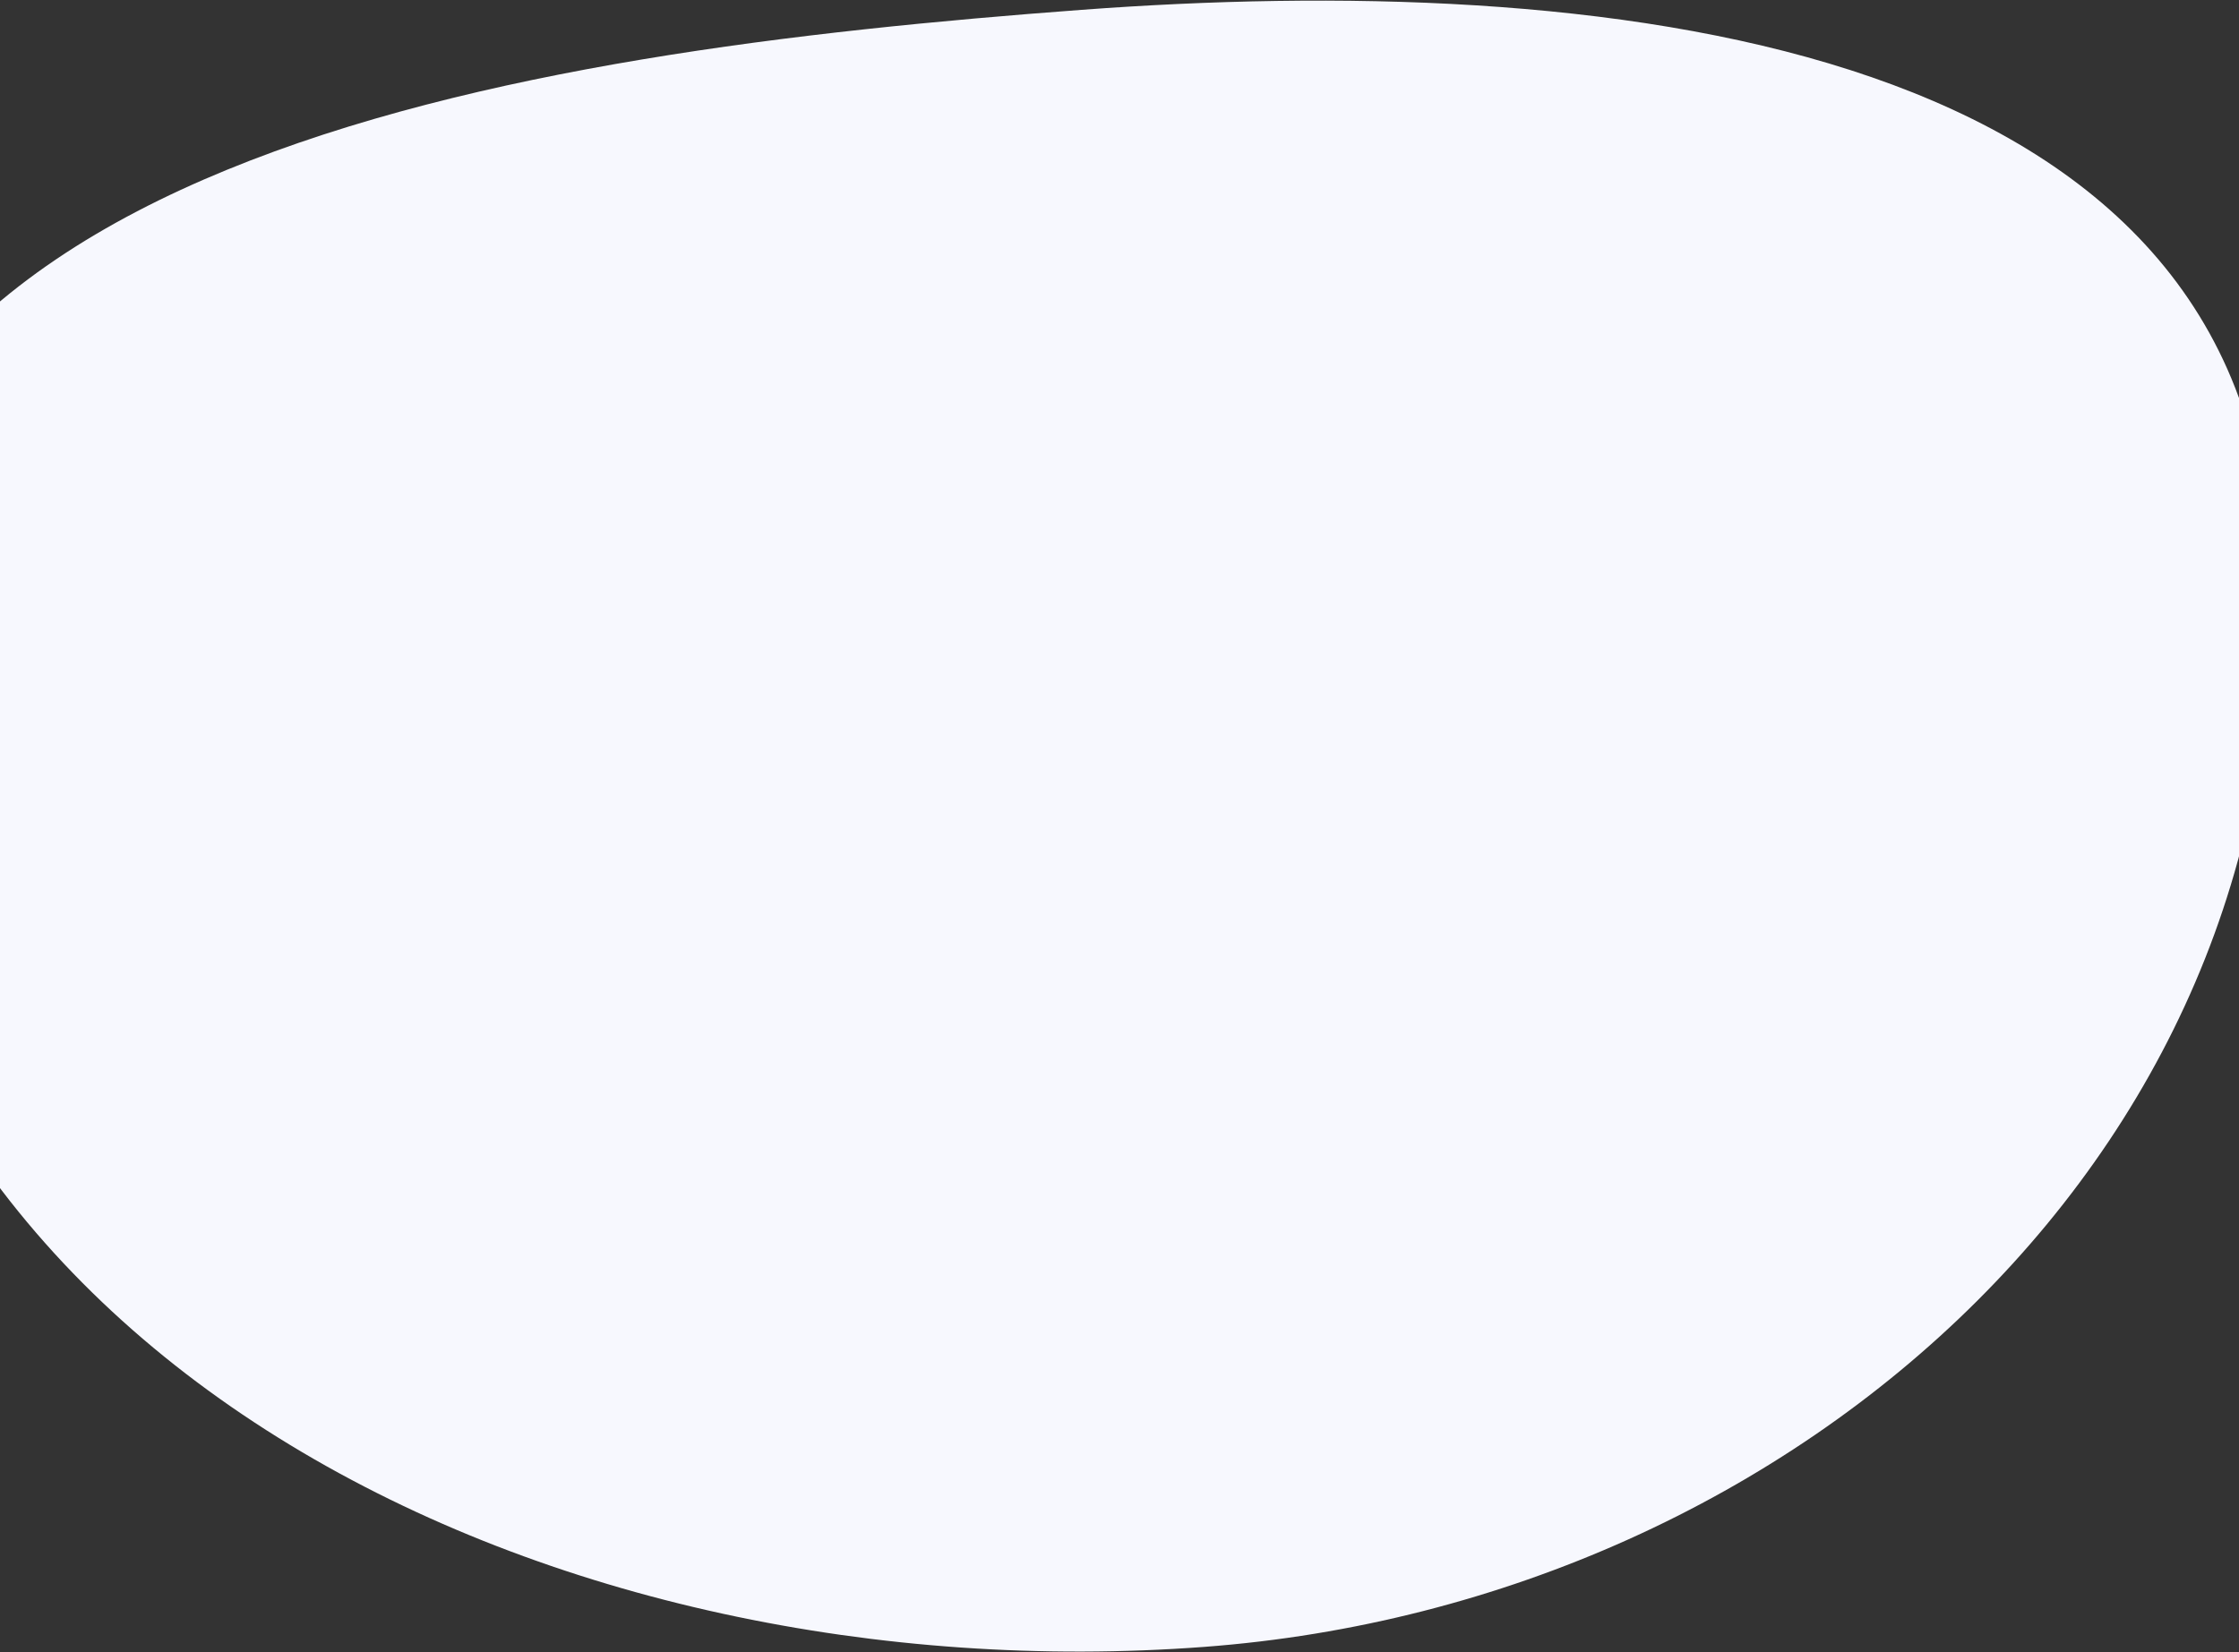
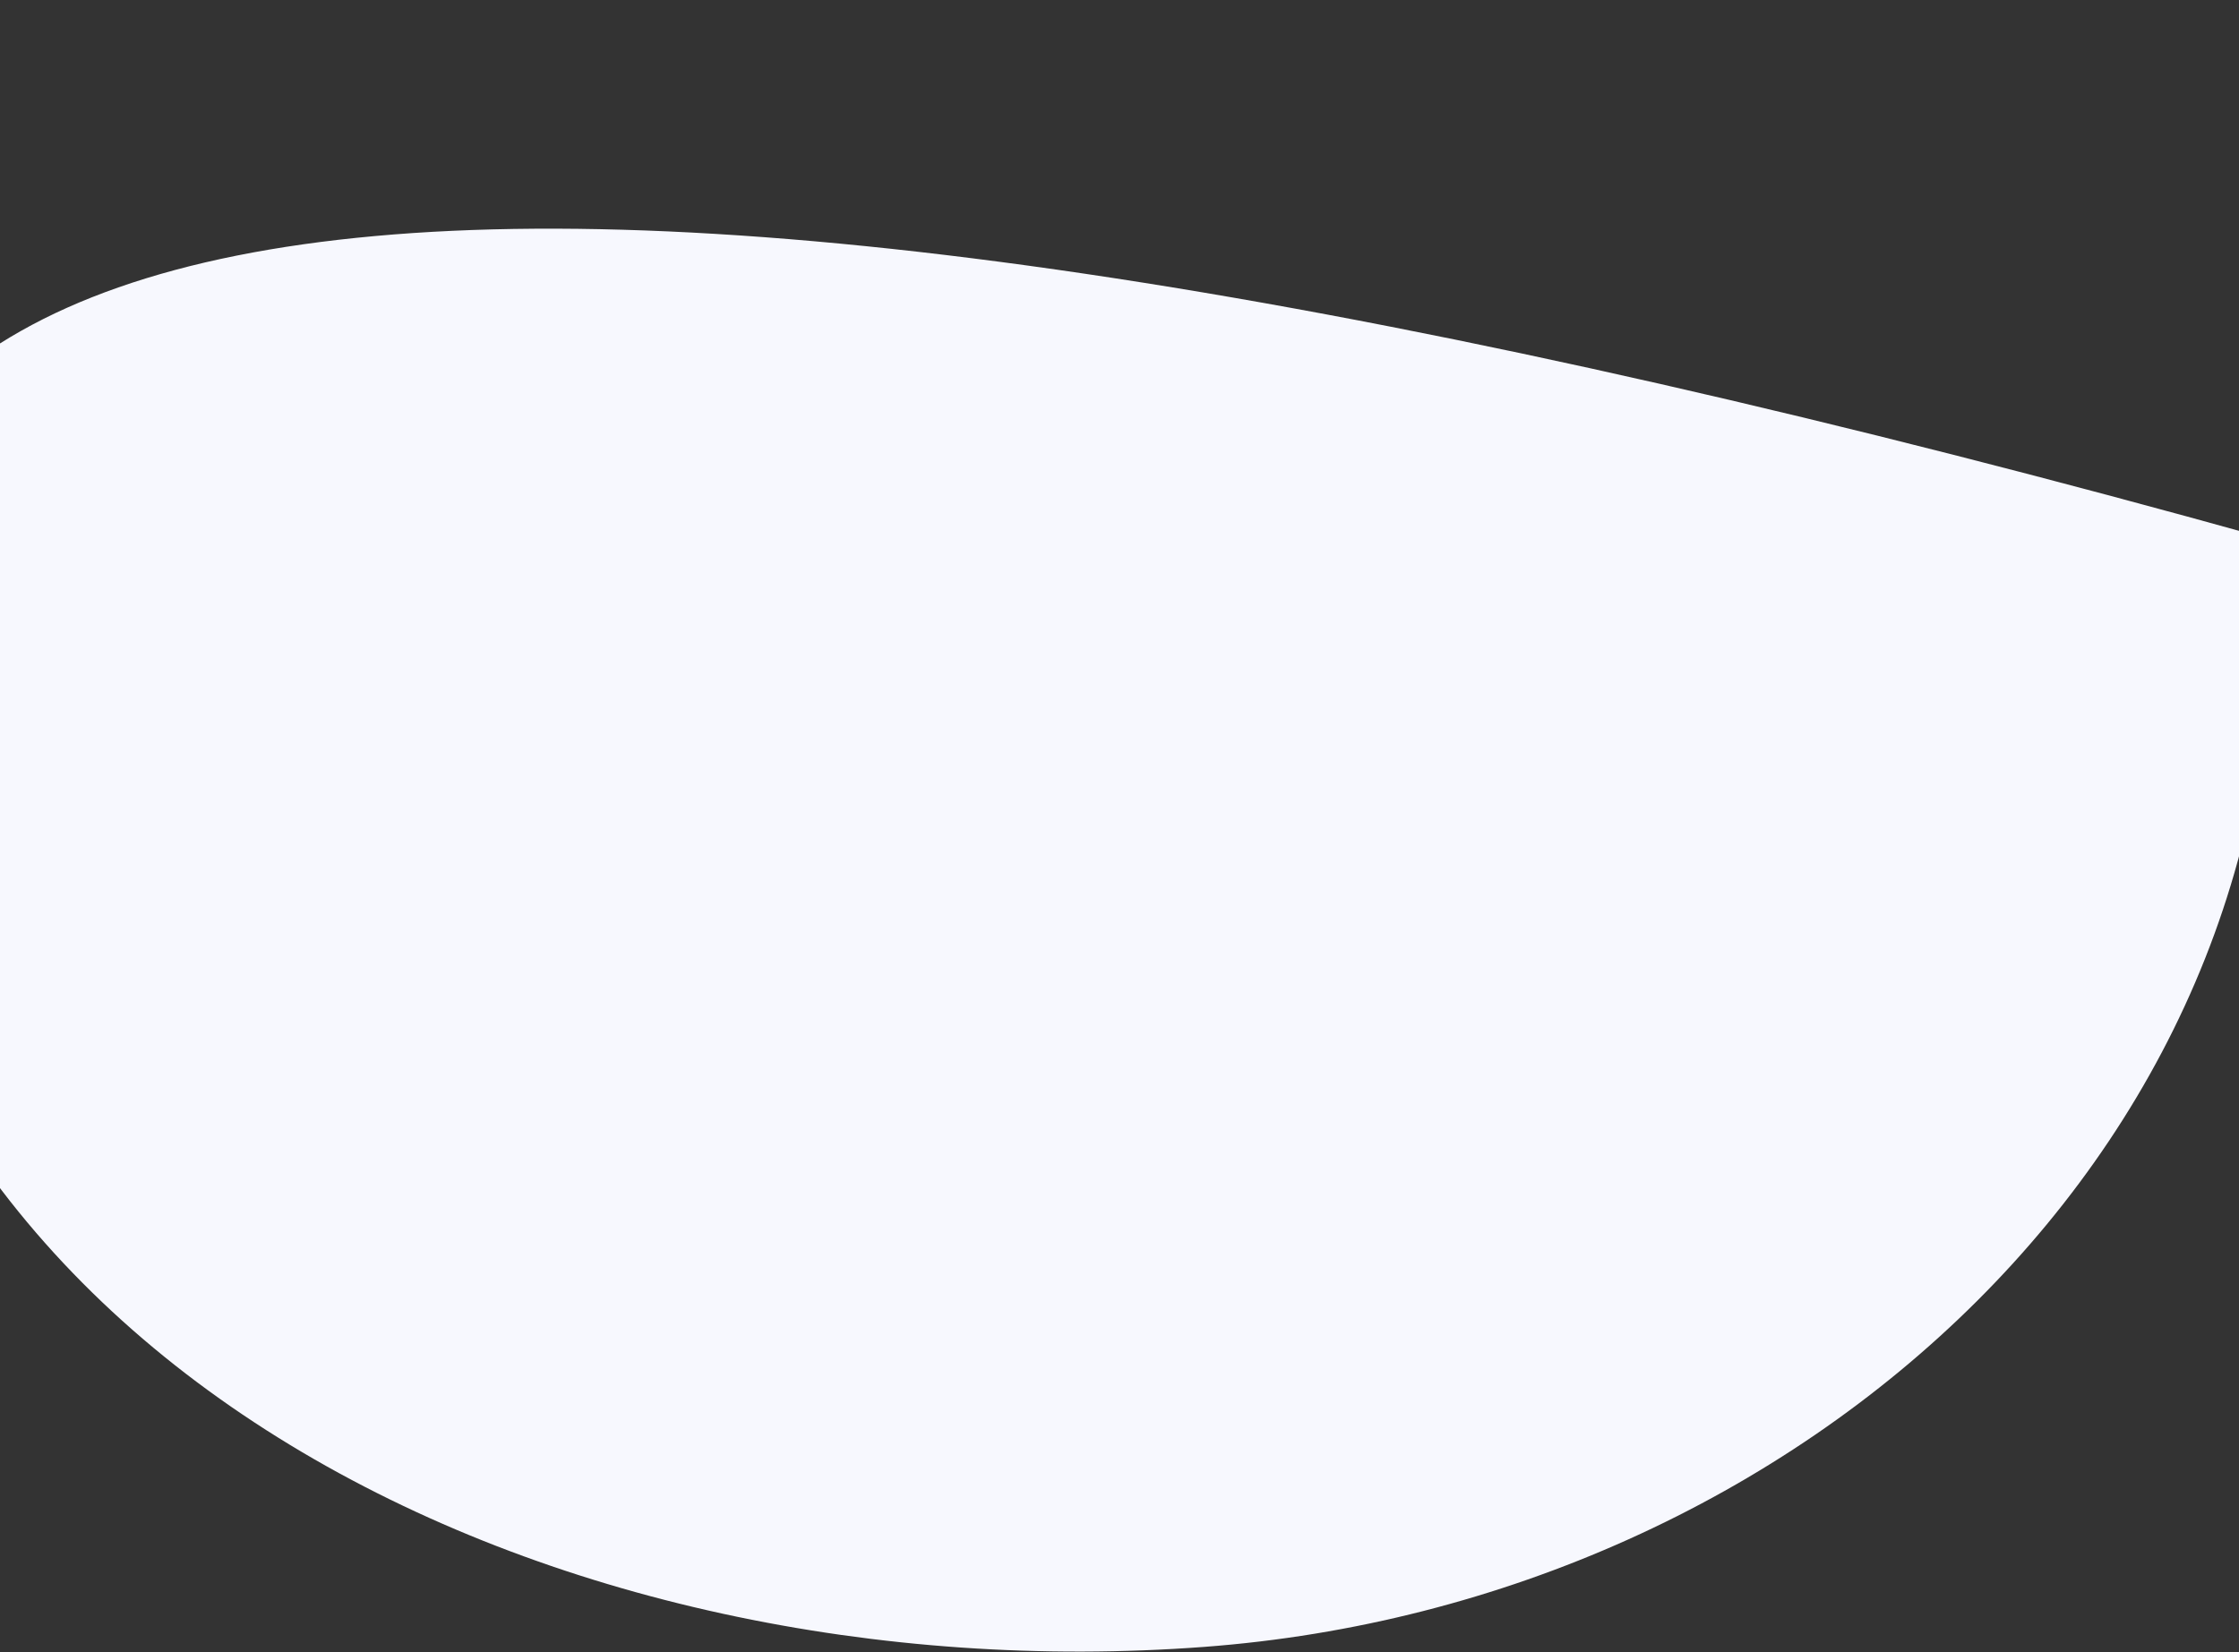
<svg xmlns="http://www.w3.org/2000/svg" width="1440" height="1063" viewBox="0 0 1440 1063" fill="none">
  <rect x="0" y="0" width="1440" height="1063" fill="#333333" stroke="none" />
-   <path fill-rule="evenodd" clip-rule="evenodd" d="M774.253 1059.45C1158.73 1030.78 1487.7 732.137 1458.96 346.712C1434.64 20.635 1021 -17.938 695.726 6.317C334.139 33.278 -139.664 101.422 -112.636 463.899C-81.567 880.571 358.603 1090.44 774.253 1059.45Z" fill="url(#paint0_linear_9483_7472)" />
+   <path fill-rule="evenodd" clip-rule="evenodd" d="M774.253 1059.45C1158.73 1030.78 1487.7 732.137 1458.96 346.712C334.139 33.278 -139.664 101.422 -112.636 463.899C-81.567 880.571 358.603 1090.44 774.253 1059.45Z" fill="url(#paint0_linear_9483_7472)" />
  <defs>
    <linearGradient id="paint0_linear_9483_7472" x1="643.699" y1="10.196" x2="722.226" y2="1063.32" gradientUnits="userSpaceOnUse">
      <stop stop-color="#F7F8FE" />
      <stop offset="1" stop-color="#F7F8FE" />
    </linearGradient>
  </defs>
</svg>